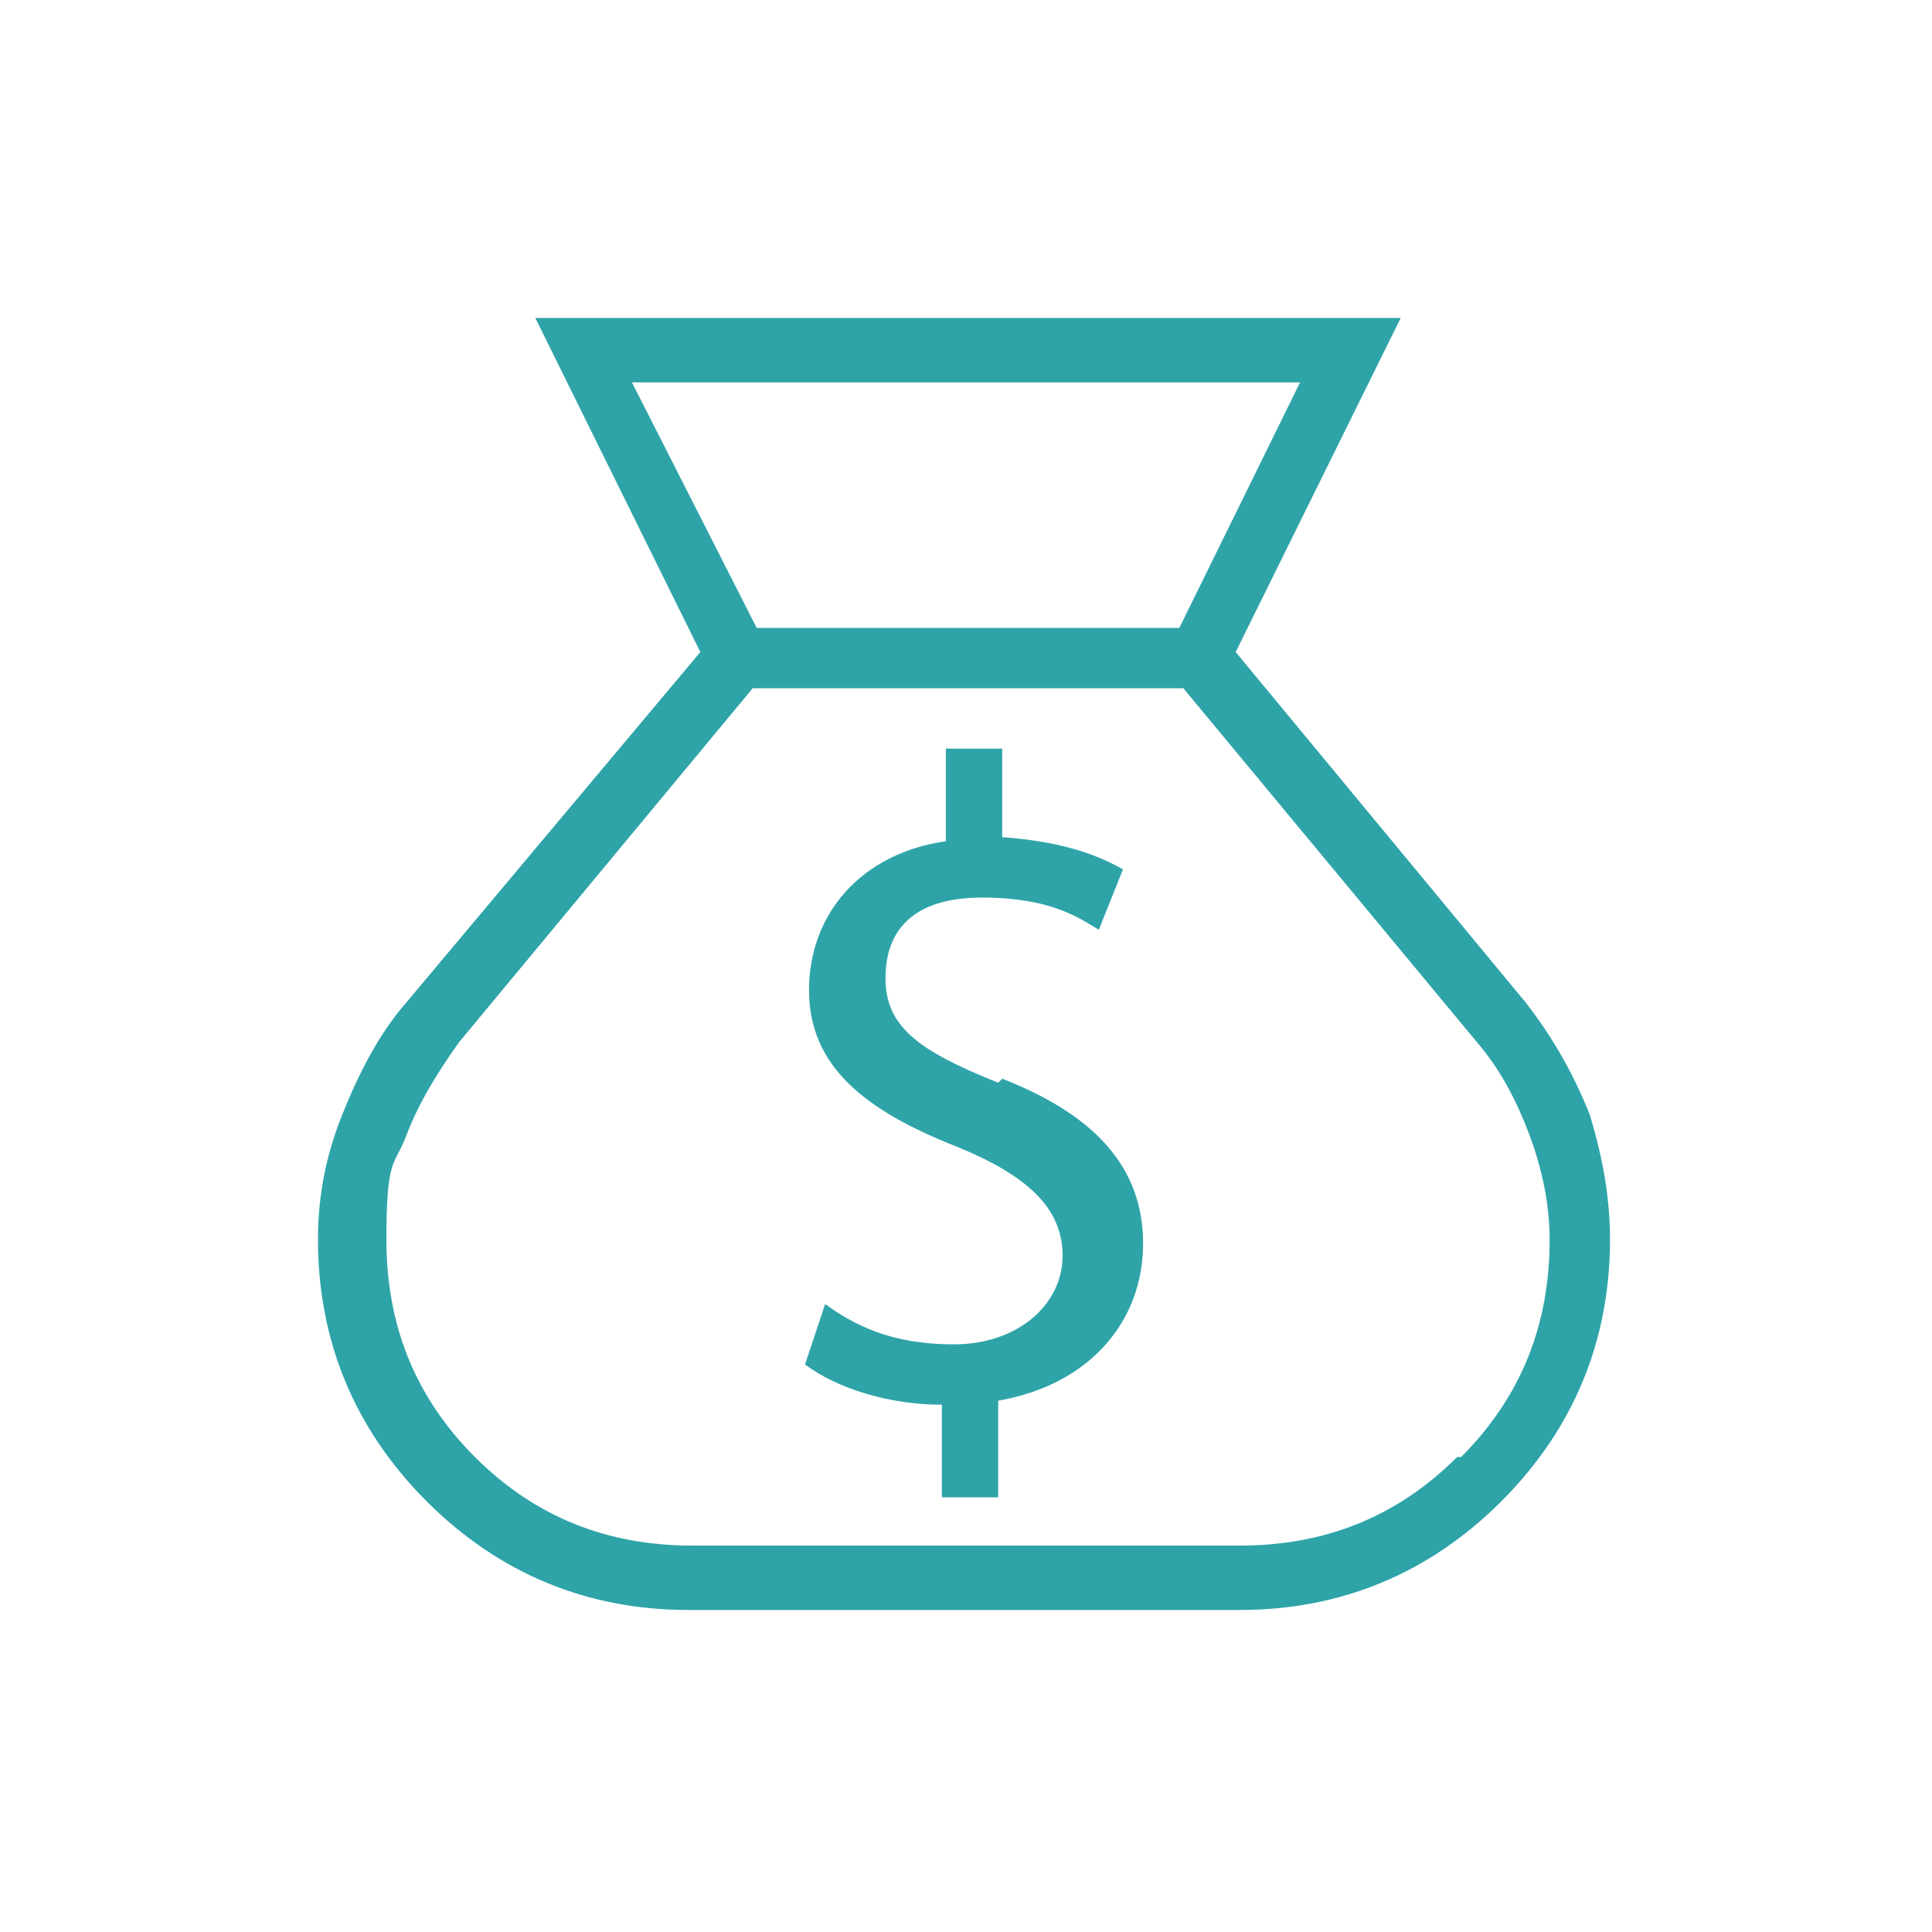
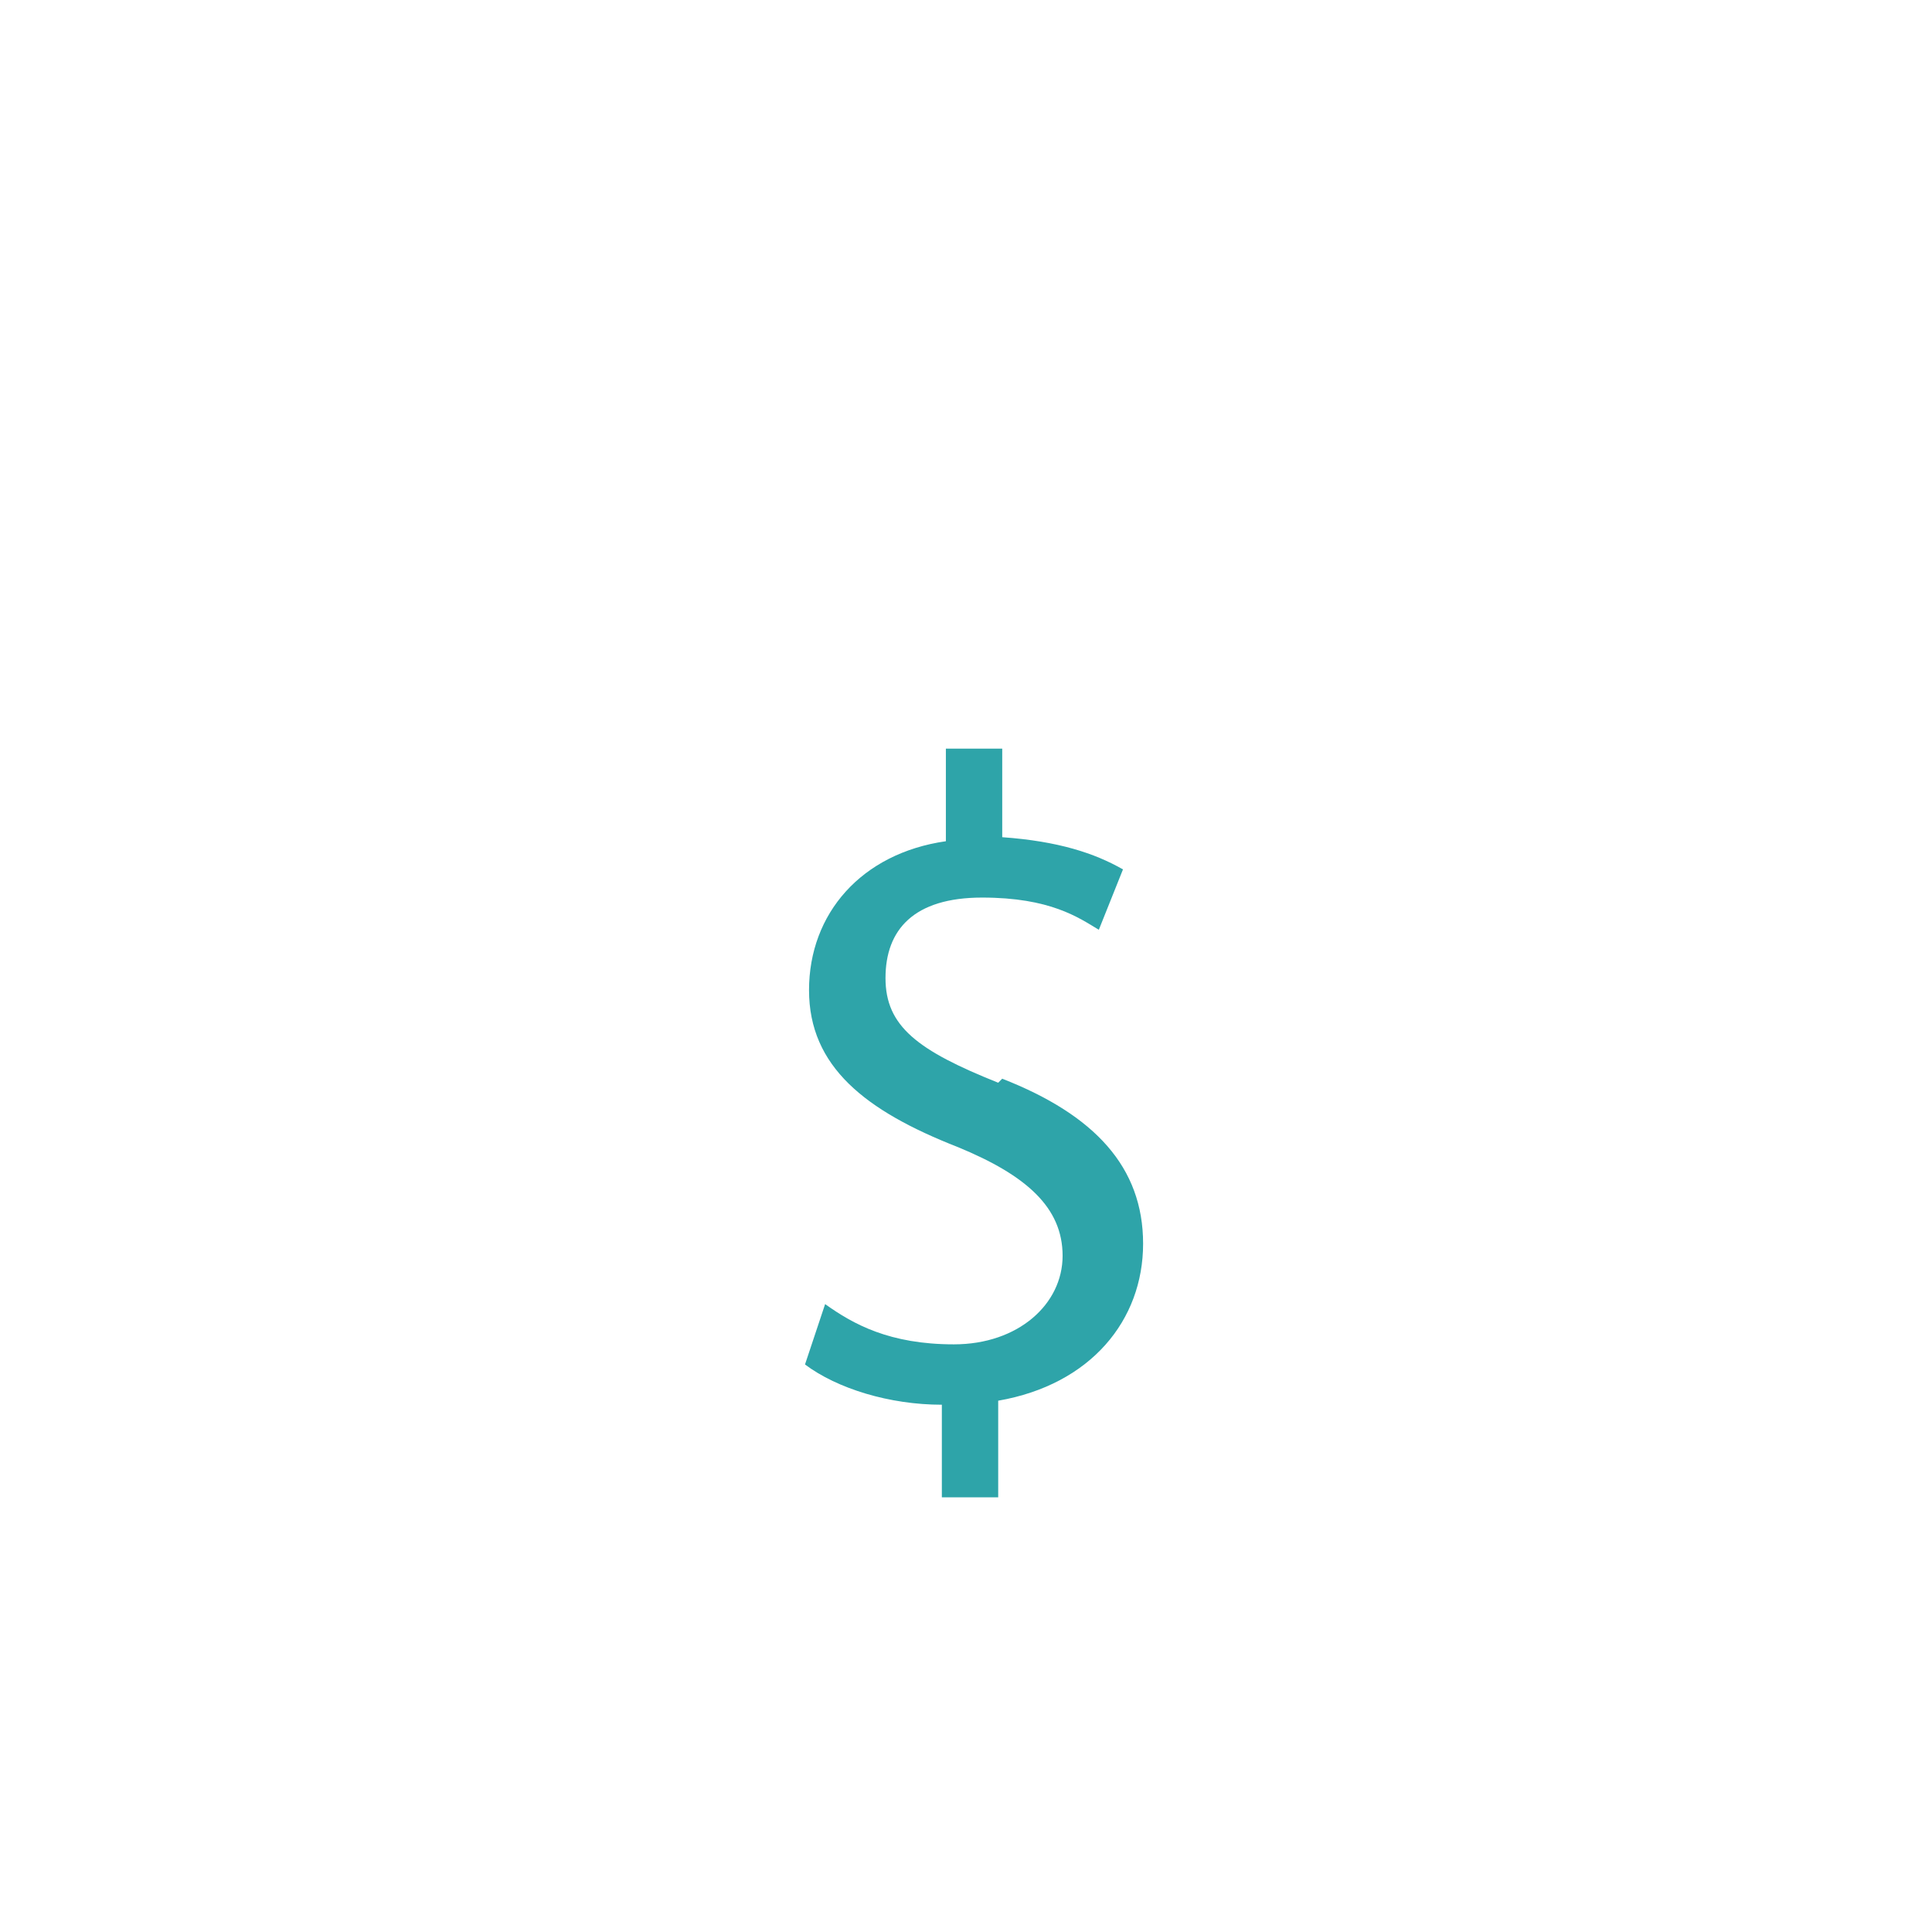
<svg xmlns="http://www.w3.org/2000/svg" id="Ebene_1" viewBox="0 0 48 48">
  <defs>
    <style>      .st0 {        fill: #2ea4a9;      }    </style>
  </defs>
-   <path class="st0" d="M39.5,27.7c-.4-1-.9-1.9-1.6-2.8l-7.2-8.7,4.1-8.3H13.3l4.1,8.3-7.3,8.7c-.7.8-1.2,1.8-1.6,2.8-.4,1-.6,2-.6,3.1,0,2.5.9,4.7,2.7,6.5s4,2.7,6.5,2.7h13.7c2.5,0,4.7-.9,6.5-2.7,1.8-1.8,2.7-4,2.7-6.5,0-1.1-.2-2.1-.5-3.1ZM15.7,9.5h16.6l-3,6.1h-10.5l-3.1-6.1ZM36.2,36.2c-1.5,1.5-3.3,2.2-5.4,2.2h-13.6c-2.1,0-3.9-.7-5.4-2.2-1.5-1.5-2.2-3.3-2.2-5.4s.2-1.8.5-2.6c.3-.8.8-1.6,1.3-2.3l7.3-8.8h10.7l7.3,8.8c.6.7,1,1.5,1.3,2.3.3.8.5,1.7.5,2.6,0,2.1-.7,3.9-2.2,5.4Z" />
  <path class="st0" d="M24.8,26.9c-2-.8-2.8-1.4-2.8-2.6s.7-2,2.4-2,2.4.5,2.9.8l.6-1.5c-.7-.4-1.6-.7-3-.8v-2.2h-1.4v2.3c-2.1.3-3.4,1.8-3.4,3.7s1.4,3,3.7,3.9c1.7.7,2.6,1.5,2.6,2.7s-1.1,2.2-2.7,2.2-2.5-.5-3.2-1l-.5,1.5c.8.6,2.1,1,3.4,1v2.3h1.4v-2.4c2.3-.4,3.6-2,3.6-3.9s-1.2-3.2-3.5-4.1Z" />
</svg>